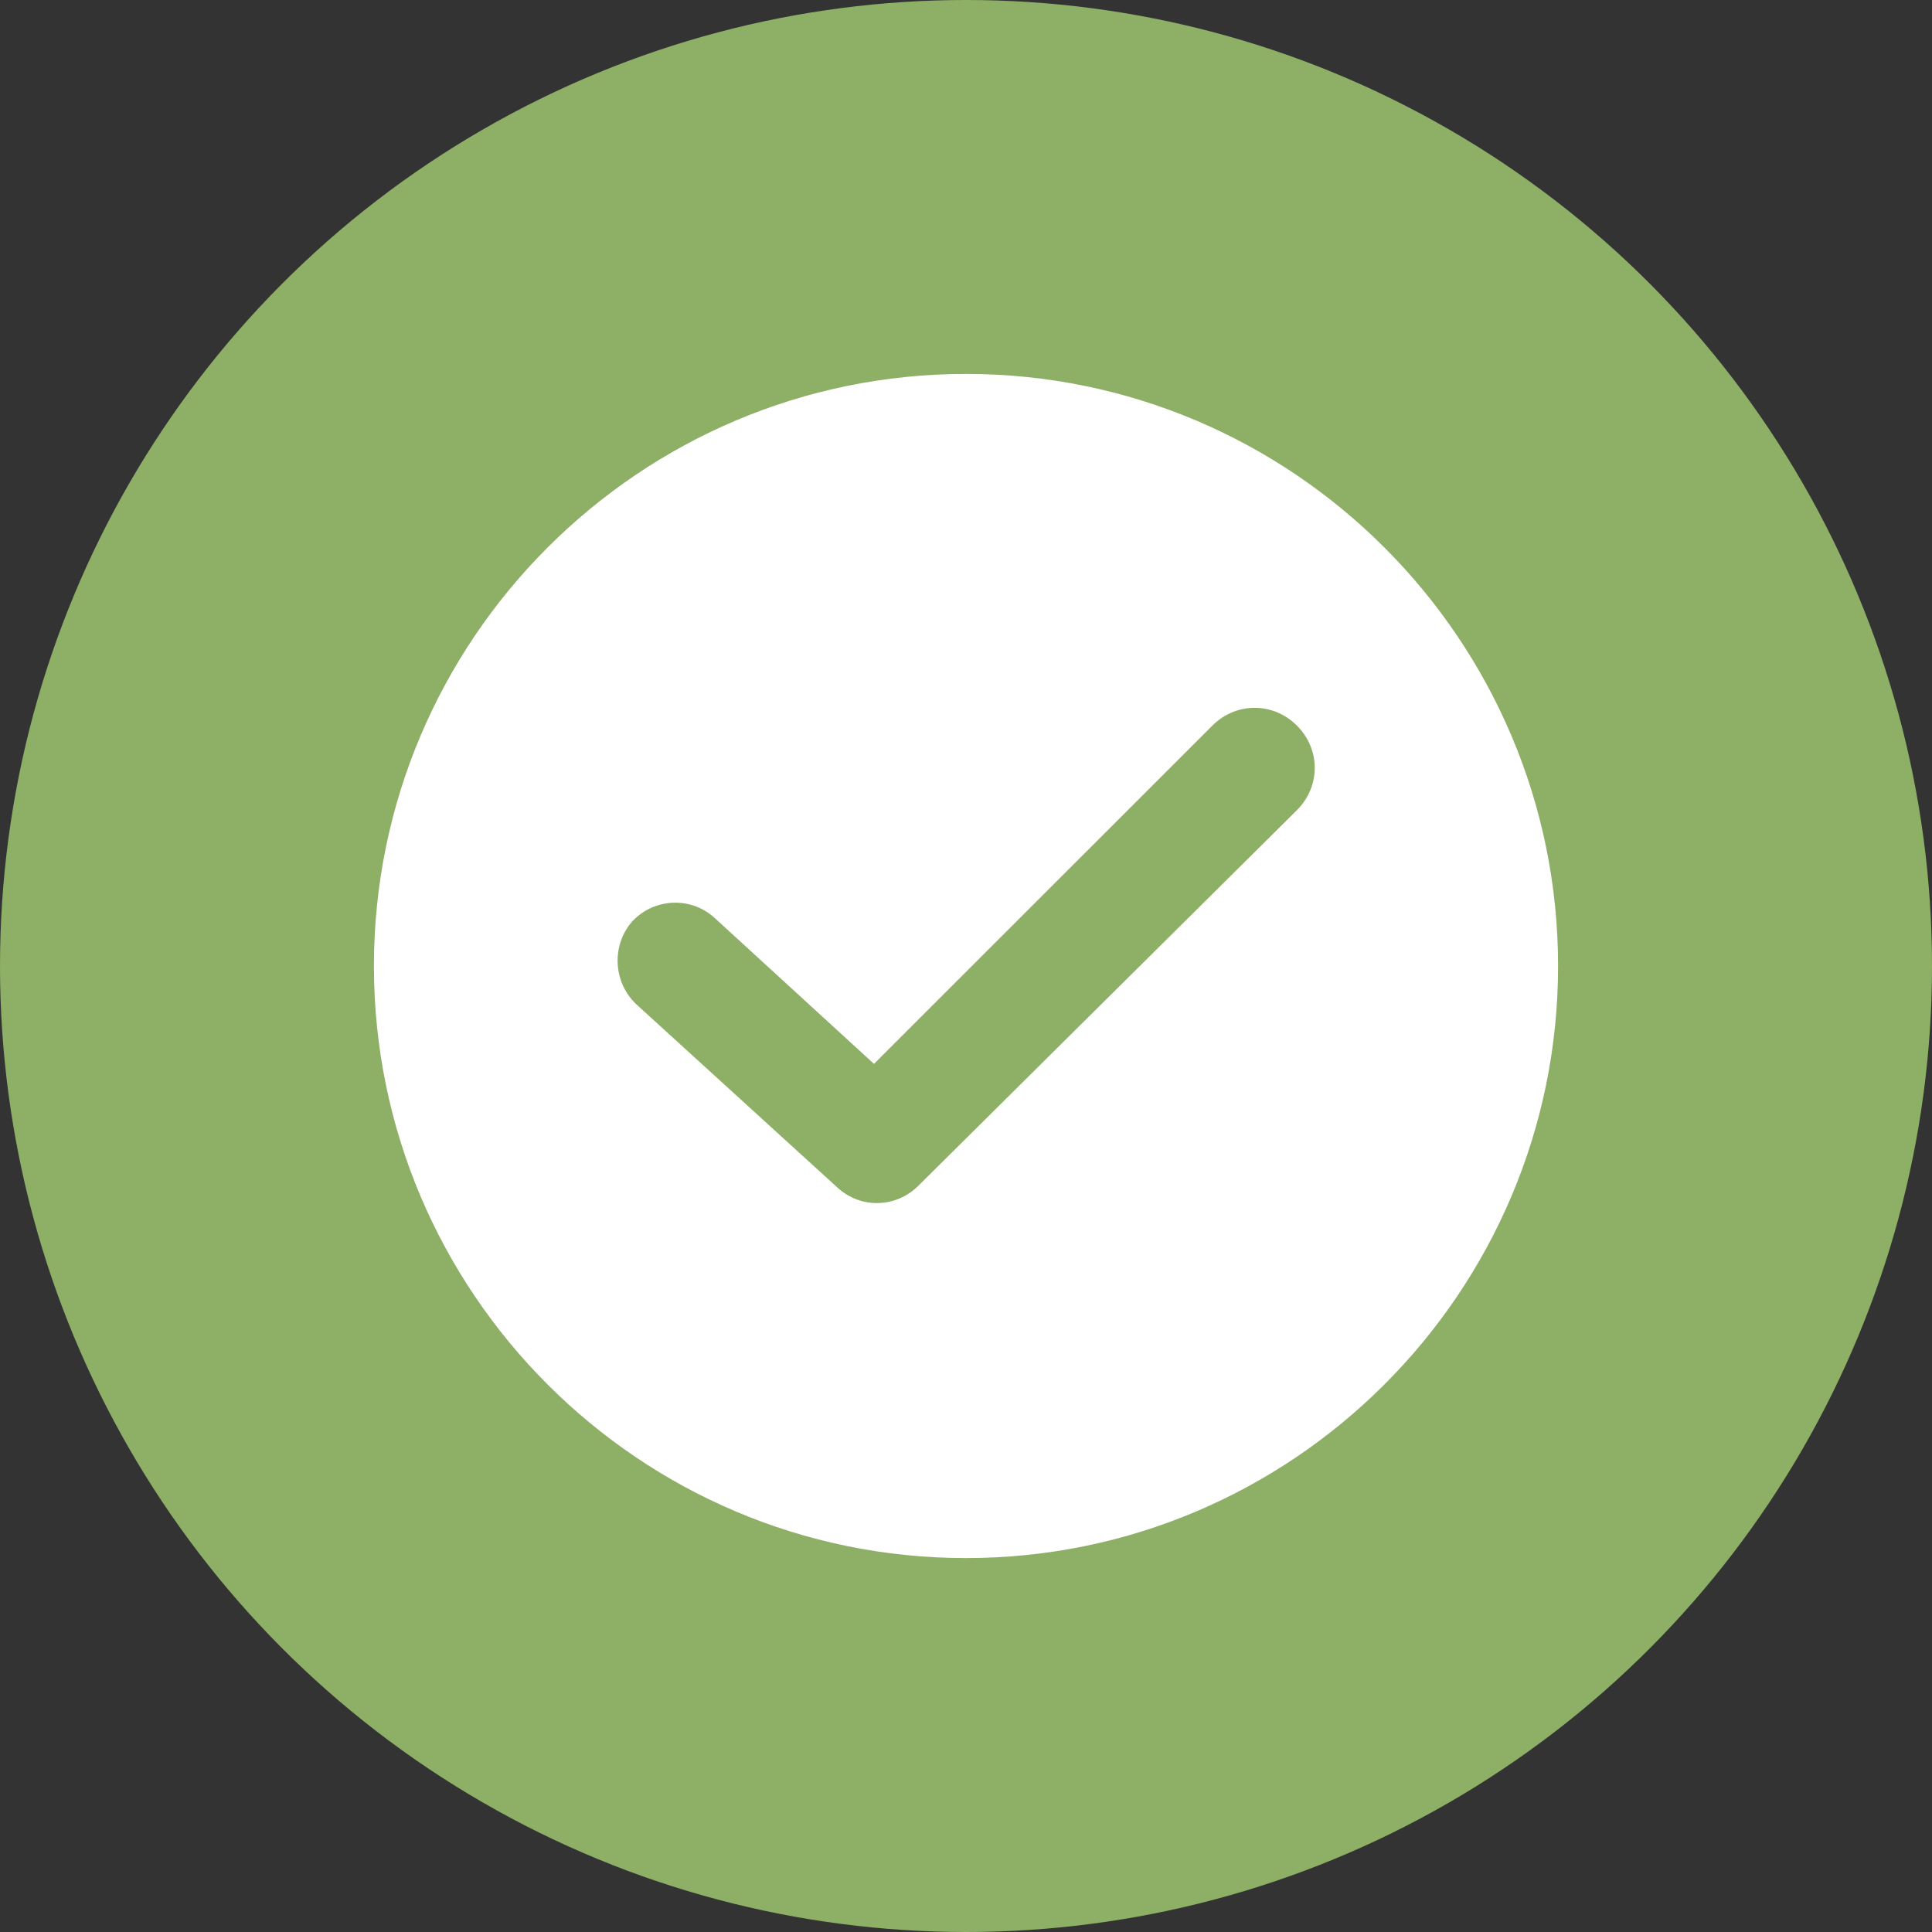
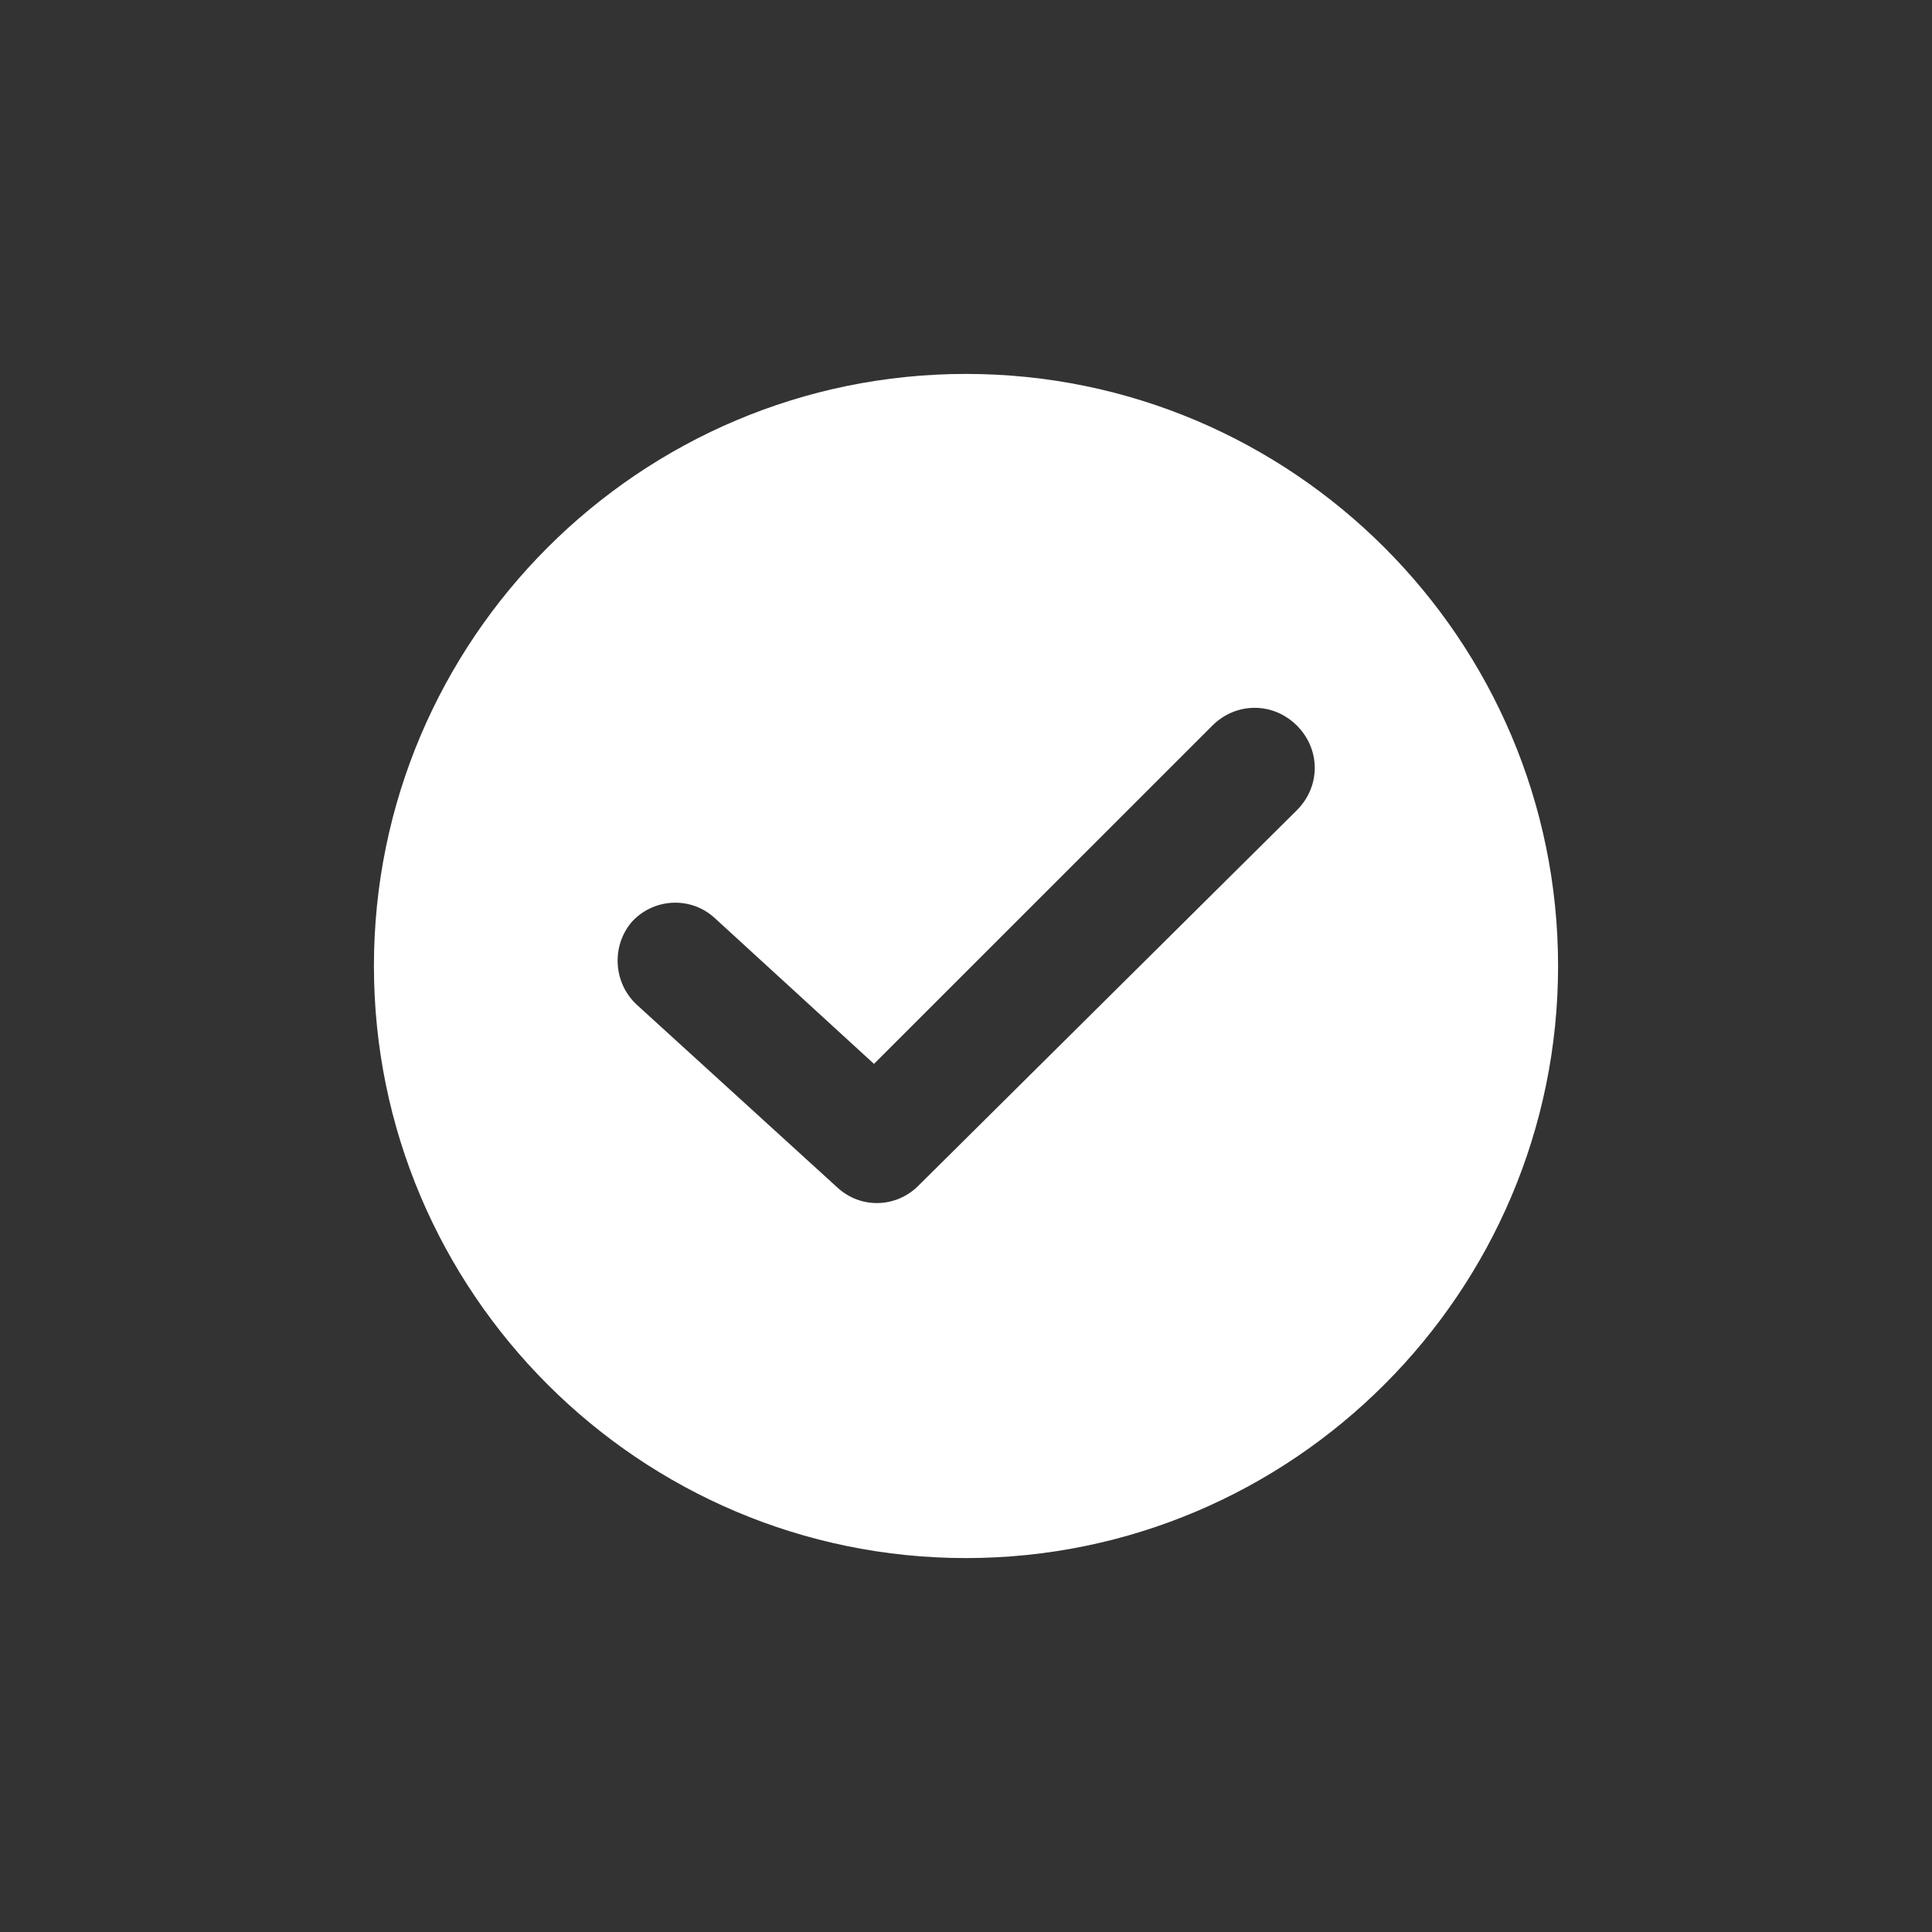
<svg xmlns="http://www.w3.org/2000/svg" width="24" height="24" viewBox="0 0 24 24" fill="none">
  <rect x="0" y="0" width="24" height="24" fill="#333333" stroke="none" />
-   <circle cx="12" cy="12" r="12" fill="#8DAF66" />
  <path d="M12 4.645C7.945 4.645 4.645 7.945 4.645 12C4.645 16.055 7.945 19.355 12 19.355C16.055 19.355 19.355 16.055 19.355 12C19.355 7.945 16.055 4.645 12 4.645ZM16.111 10.064L11.41 14.728C11.134 15.005 10.691 15.023 10.396 14.746L7.908 12.479C7.613 12.203 7.595 11.742 7.853 11.447C8.129 11.152 8.59 11.133 8.885 11.41L10.857 13.216L15.06 9.014C15.355 8.719 15.816 8.719 16.111 9.014C16.406 9.309 16.406 9.769 16.111 10.064Z" fill="white" />
</svg>